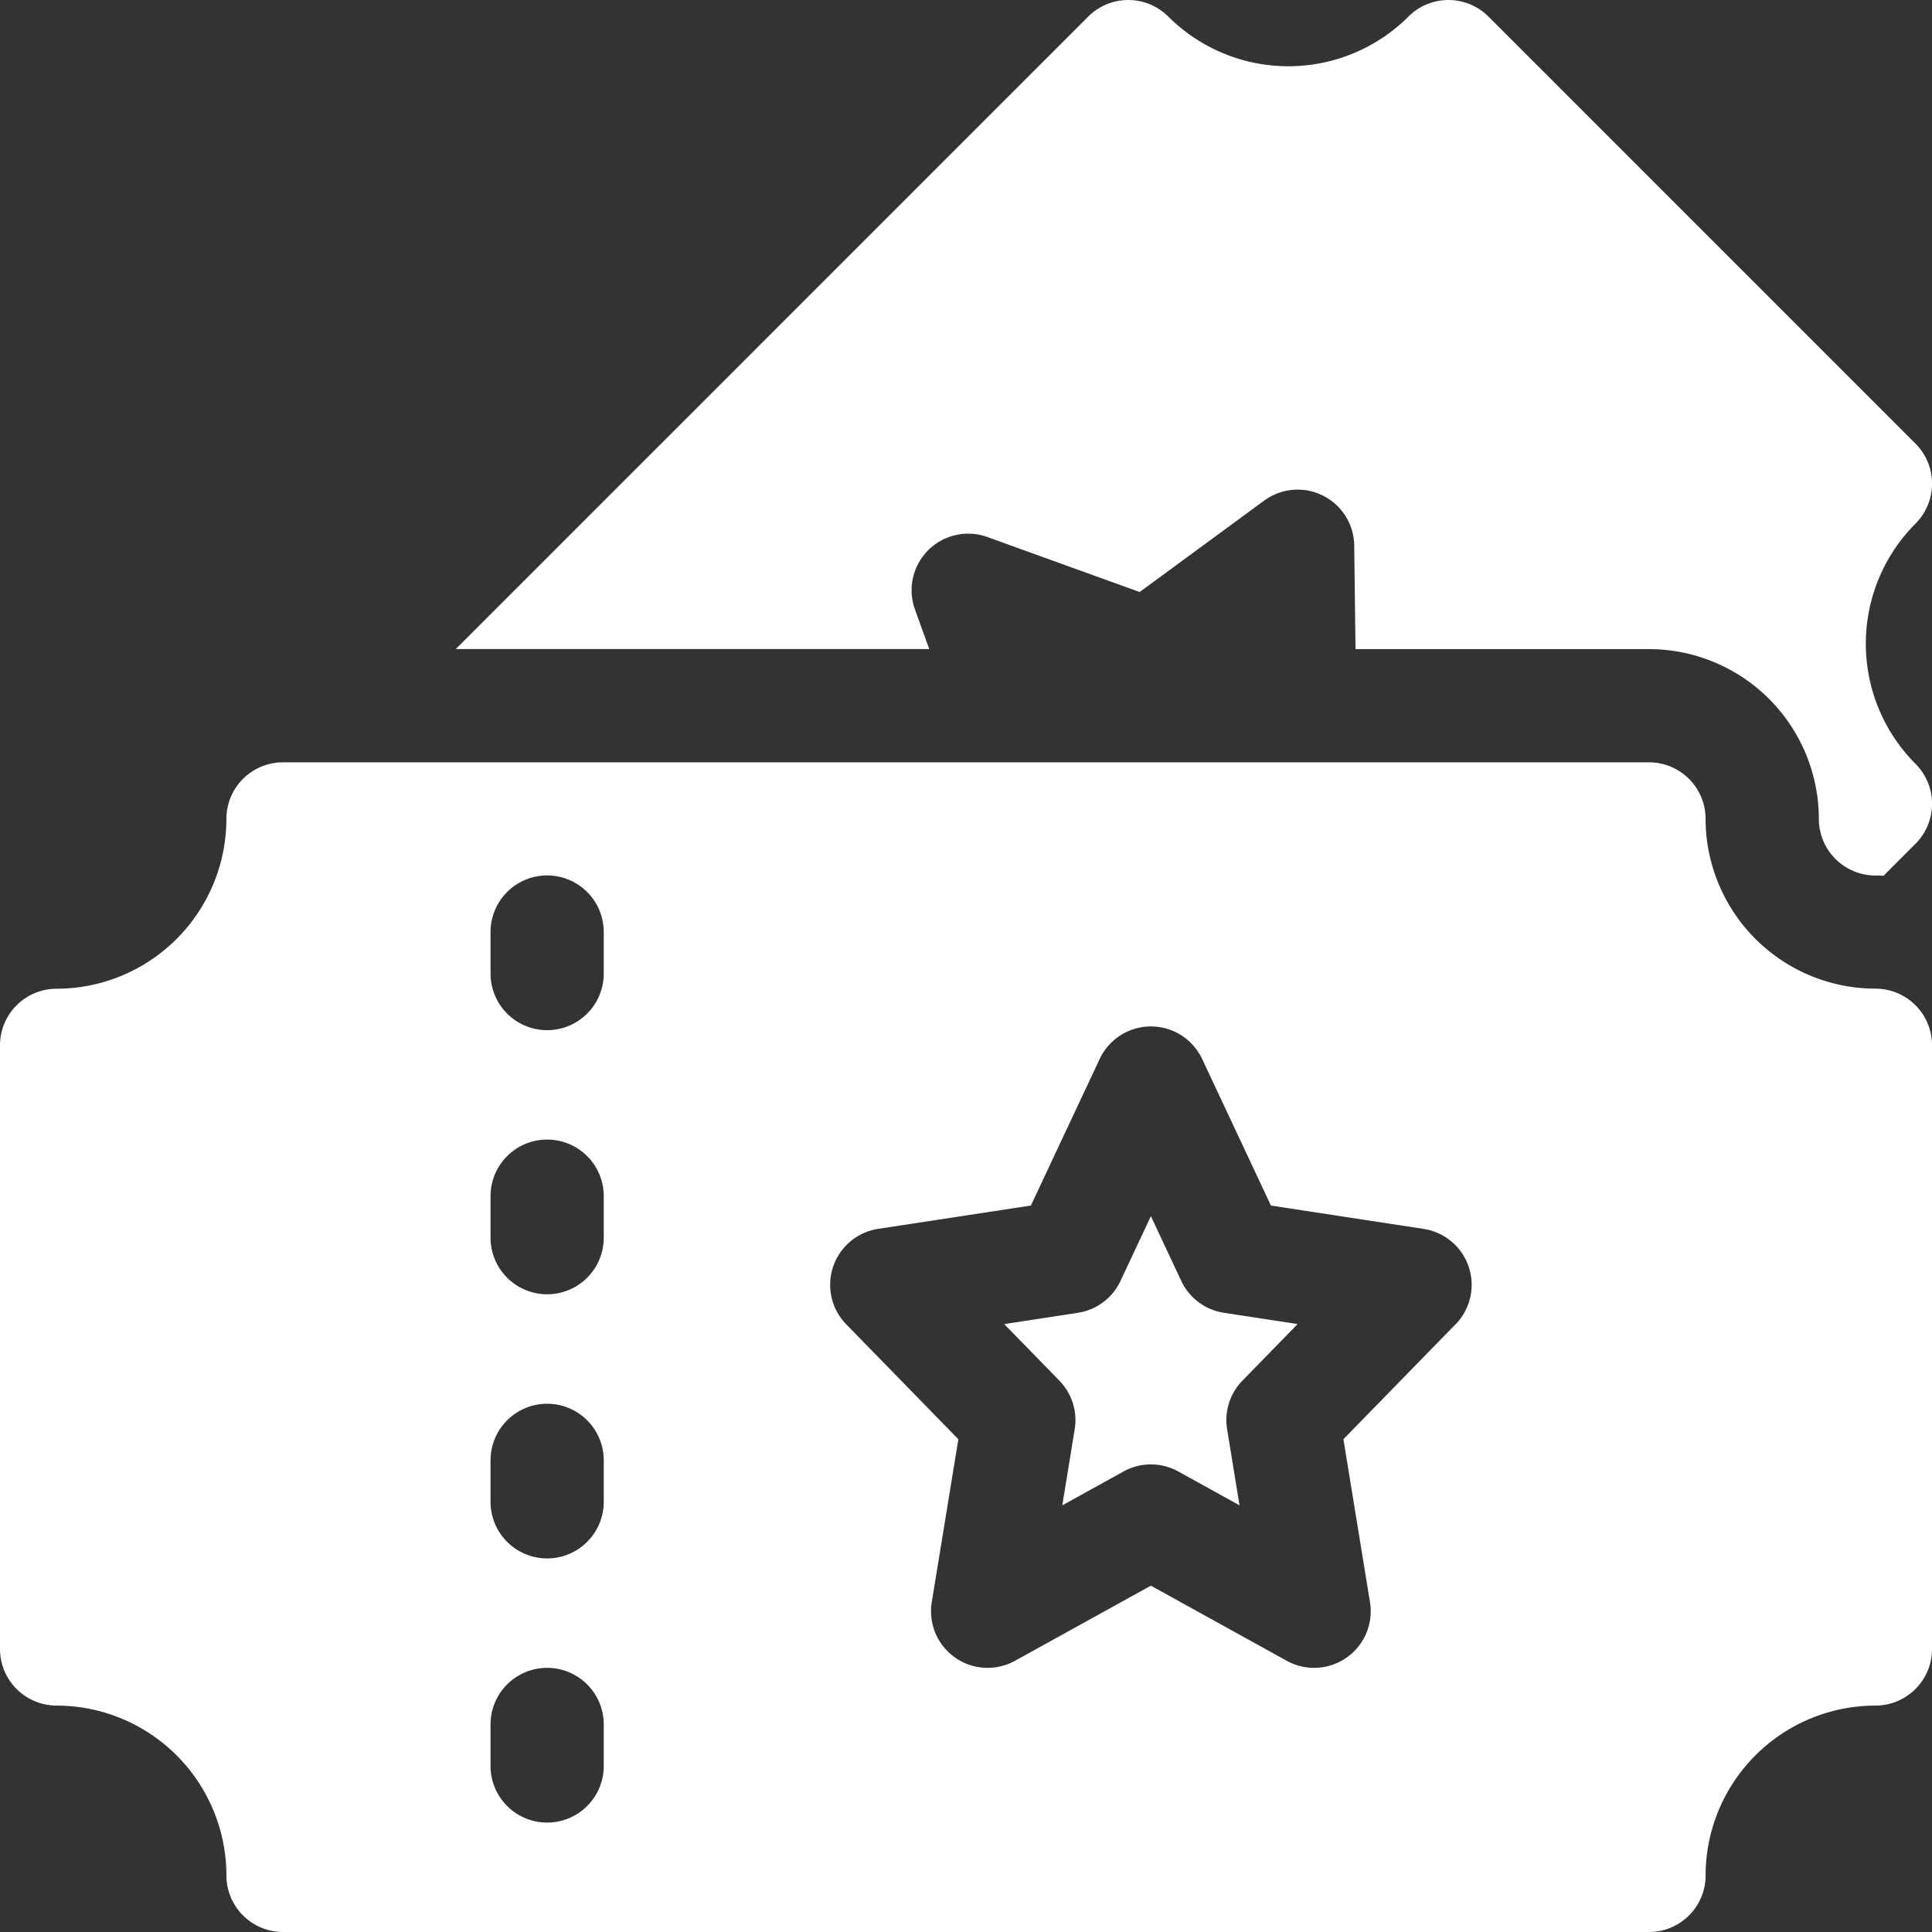
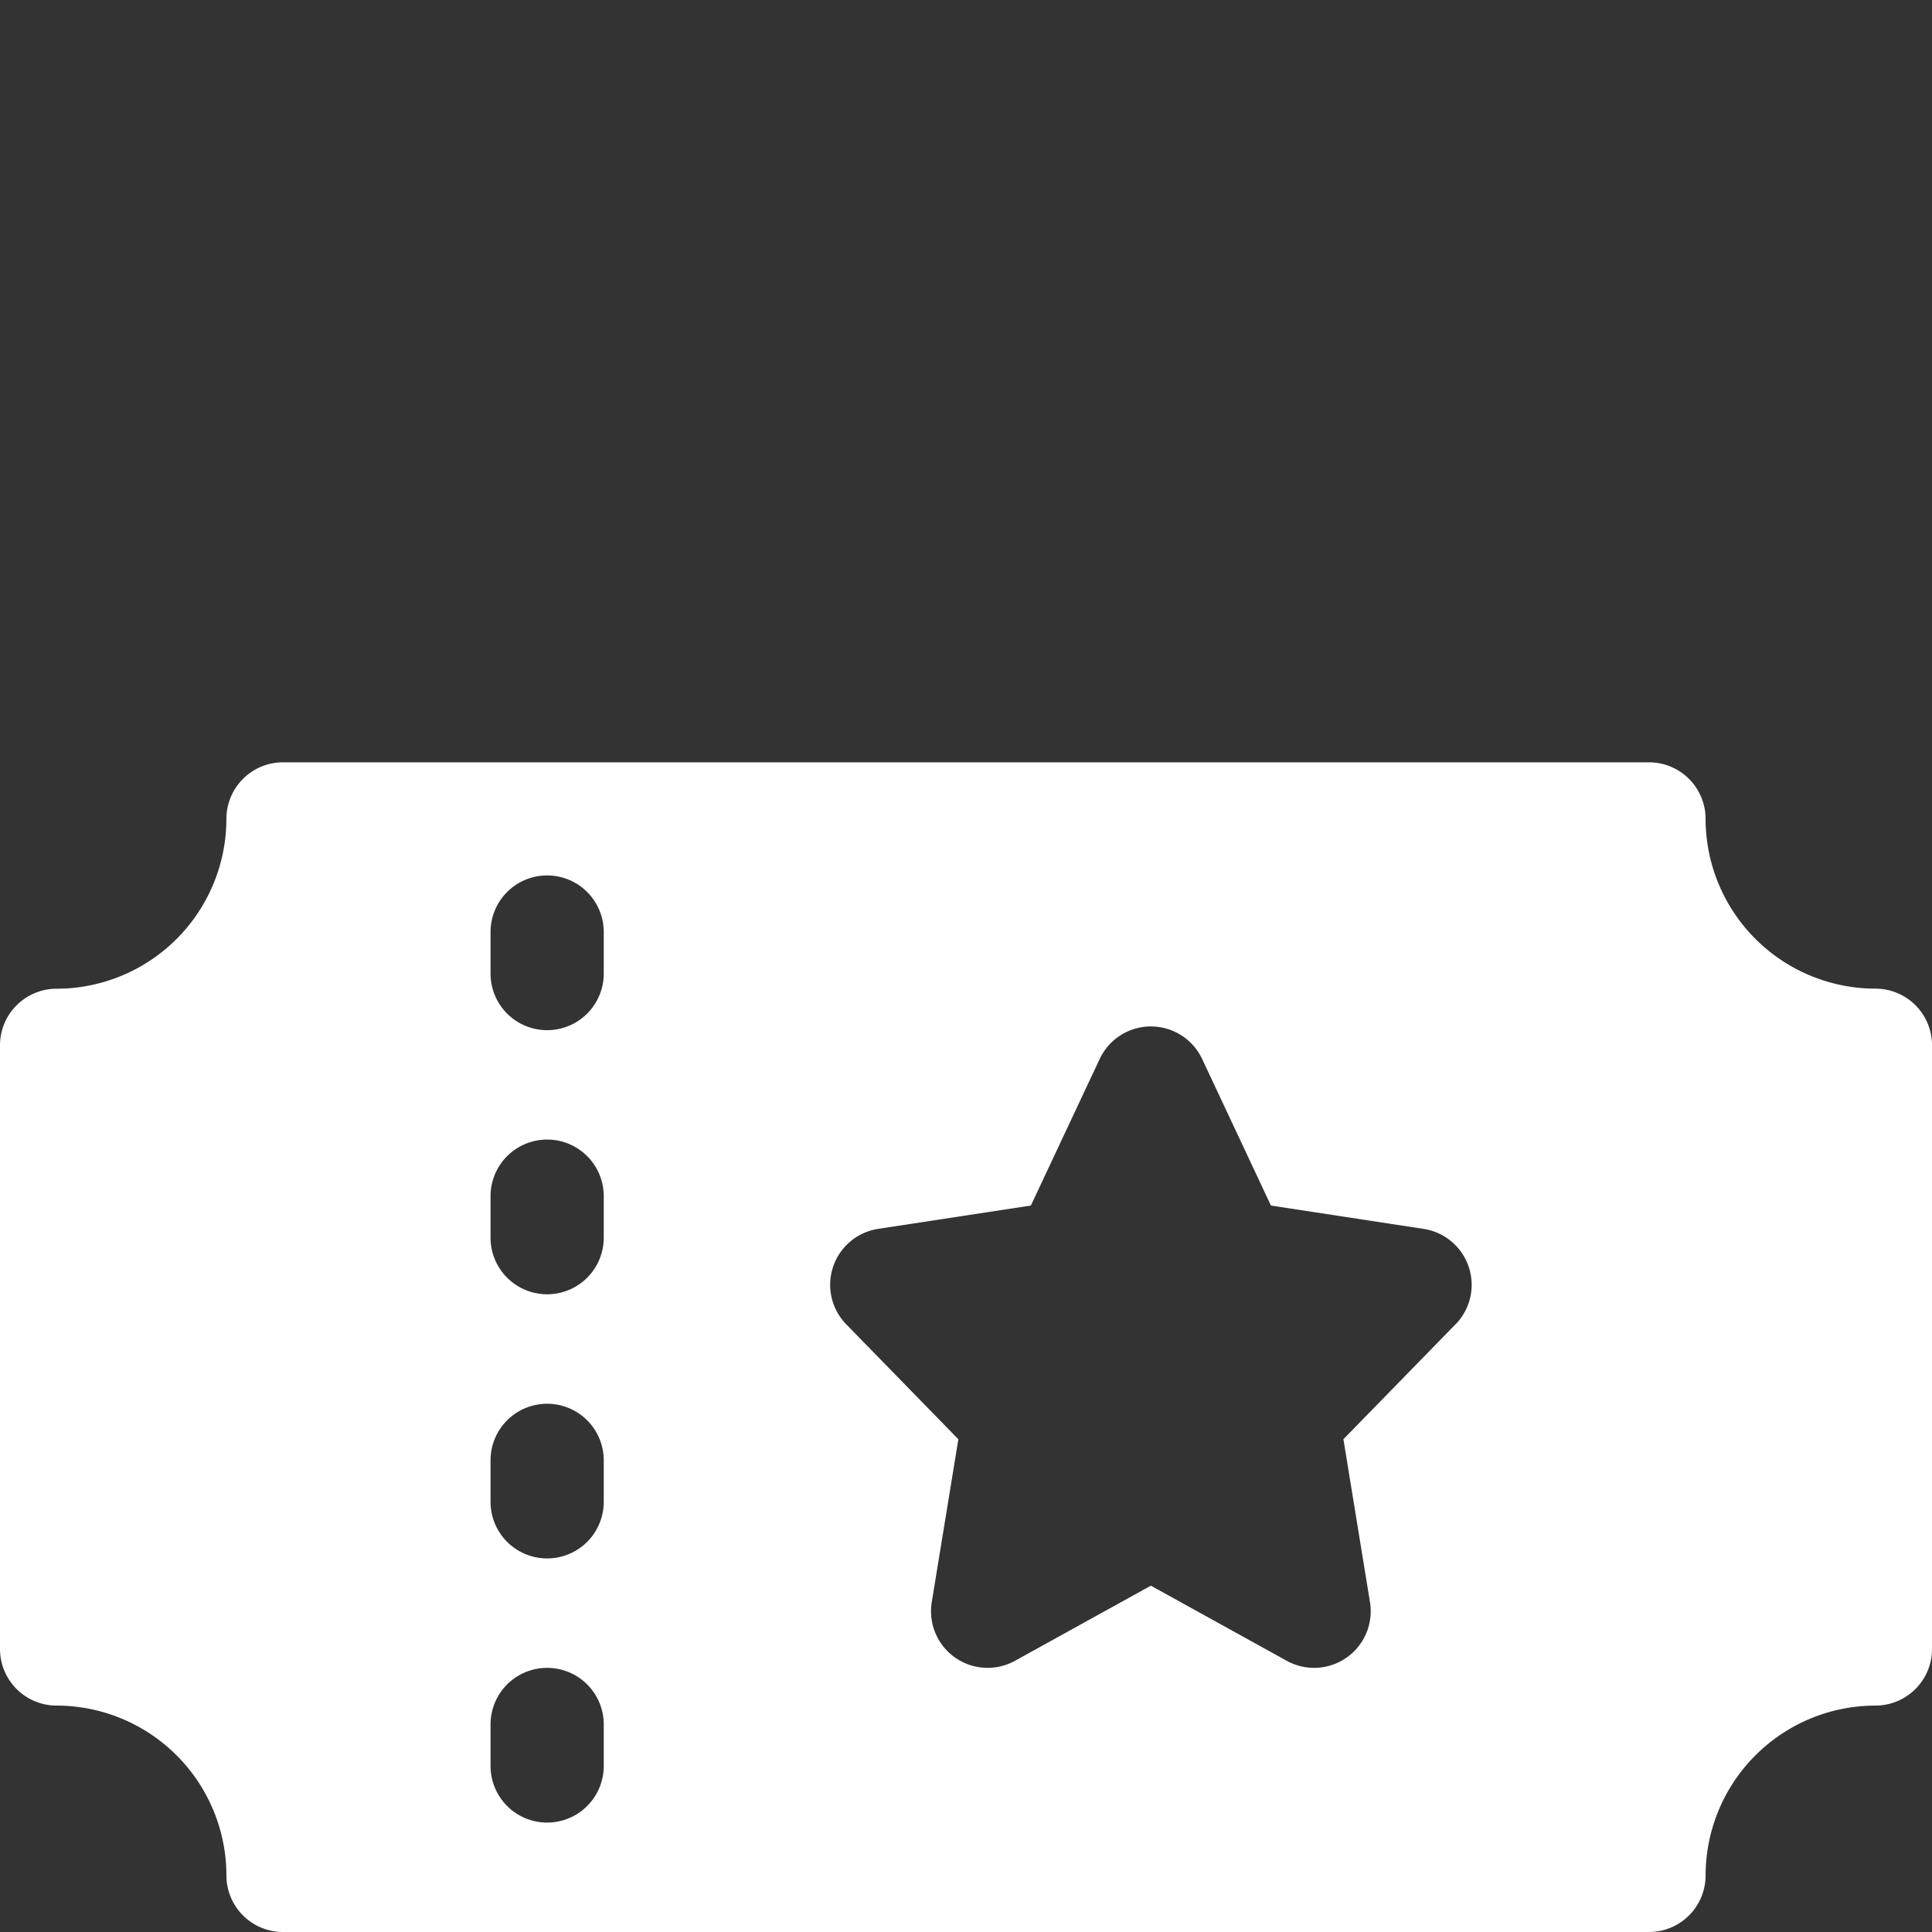
<svg xmlns="http://www.w3.org/2000/svg" id="Ebene_1" data-name="Ebene 1" viewBox="0 0 109.939 109.939">
  <rect x="0" y="0" width="109.939" height="109.939" fill="#333333" stroke="none" />
  <defs>
    <style>
      .cls-1 {
        fill: #fff;
      }
    </style>
  </defs>
  <title>0c09b7db-9e8c-498b-908d-0bfea28fcca2</title>
  <g>
-     <path class="cls-1" d="M52.878,36.933l-.813-2.251a3.221,3.221,0,0,1,4.123-4.123l8.664,3.129,7.082-5.2a3.221,3.221,0,0,1,5.128,2.556l.072,5.893h16.7A9.674,9.674,0,0,1,103.5,46.6a3.224,3.224,0,0,0,3.221,3.221c.154,0,.309.005.461.012l1.816-1.816a3.221,3.221,0,0,0,0-4.555,9.674,9.674,0,0,1,0-13.664,3.221,3.221,0,0,0,0-4.555L84.7.944a3.22,3.22,0,0,0-4.554,0,9.673,9.673,0,0,1-13.665,0,3.221,3.221,0,0,0-4.555,0L25.938,36.933Z" />
-     <path class="cls-1" d="M67.219,72.89l-1.729-3.684L63.762,72.89a3.222,3.222,0,0,1-2.429,1.815l-4.19.64,3.138,3.217a3.219,3.219,0,0,1,.874,2.767l-.706,4.331,3.484-1.927a3.223,3.223,0,0,1,3.117,0l3.484,1.927-.706-4.331a3.219,3.219,0,0,1,.874-2.767l3.138-3.217-4.19-.64A3.224,3.224,0,0,1,67.219,72.89Z" />
    <path class="cls-1" d="M106.718,56.258A9.674,9.674,0,0,1,97.055,46.6a3.221,3.221,0,0,0-3.221-3.221H16.1A3.221,3.221,0,0,0,12.883,46.6a9.674,9.674,0,0,1-9.663,9.663A3.221,3.221,0,0,0,0,59.479V93.834a3.221,3.221,0,0,0,3.221,3.221,9.674,9.674,0,0,1,9.663,9.663,3.221,3.221,0,0,0,3.221,3.221h77.73a3.221,3.221,0,0,0,3.221-3.221,9.674,9.674,0,0,1,9.663-9.663,3.221,3.221,0,0,0,3.221-3.221V59.479A3.221,3.221,0,0,0,106.718,56.258ZM34.356,98.344v2.147a3.221,3.221,0,0,1-6.442,0V98.129a3.221,3.221,0,0,1,6.442,0Zm0-15.031V85.46a3.221,3.221,0,0,1-6.442,0V83.1a3.221,3.221,0,0,1,6.442,0Zm0-15.031v2.147a3.221,3.221,0,1,1-6.442,0V68.067a3.221,3.221,0,0,1,6.442,0Zm0-15.031V55.4a3.221,3.221,0,0,1-6.442,0V53.037a3.221,3.221,0,1,1,6.442,0ZM82.826,75.357l-6.38,6.54,1.512,9.272a3.221,3.221,0,0,1-4.737,3.337l-7.731-4.274-7.732,4.274a3.221,3.221,0,0,1-4.737-3.337L54.535,81.9l-6.38-6.54a3.221,3.221,0,0,1,1.818-5.433L58.661,68.6l3.915-8.339a3.221,3.221,0,0,1,5.831,0l3.915,8.34,8.687,1.328a3.22,3.22,0,0,1,1.818,5.433Z" />
  </g>
</svg>